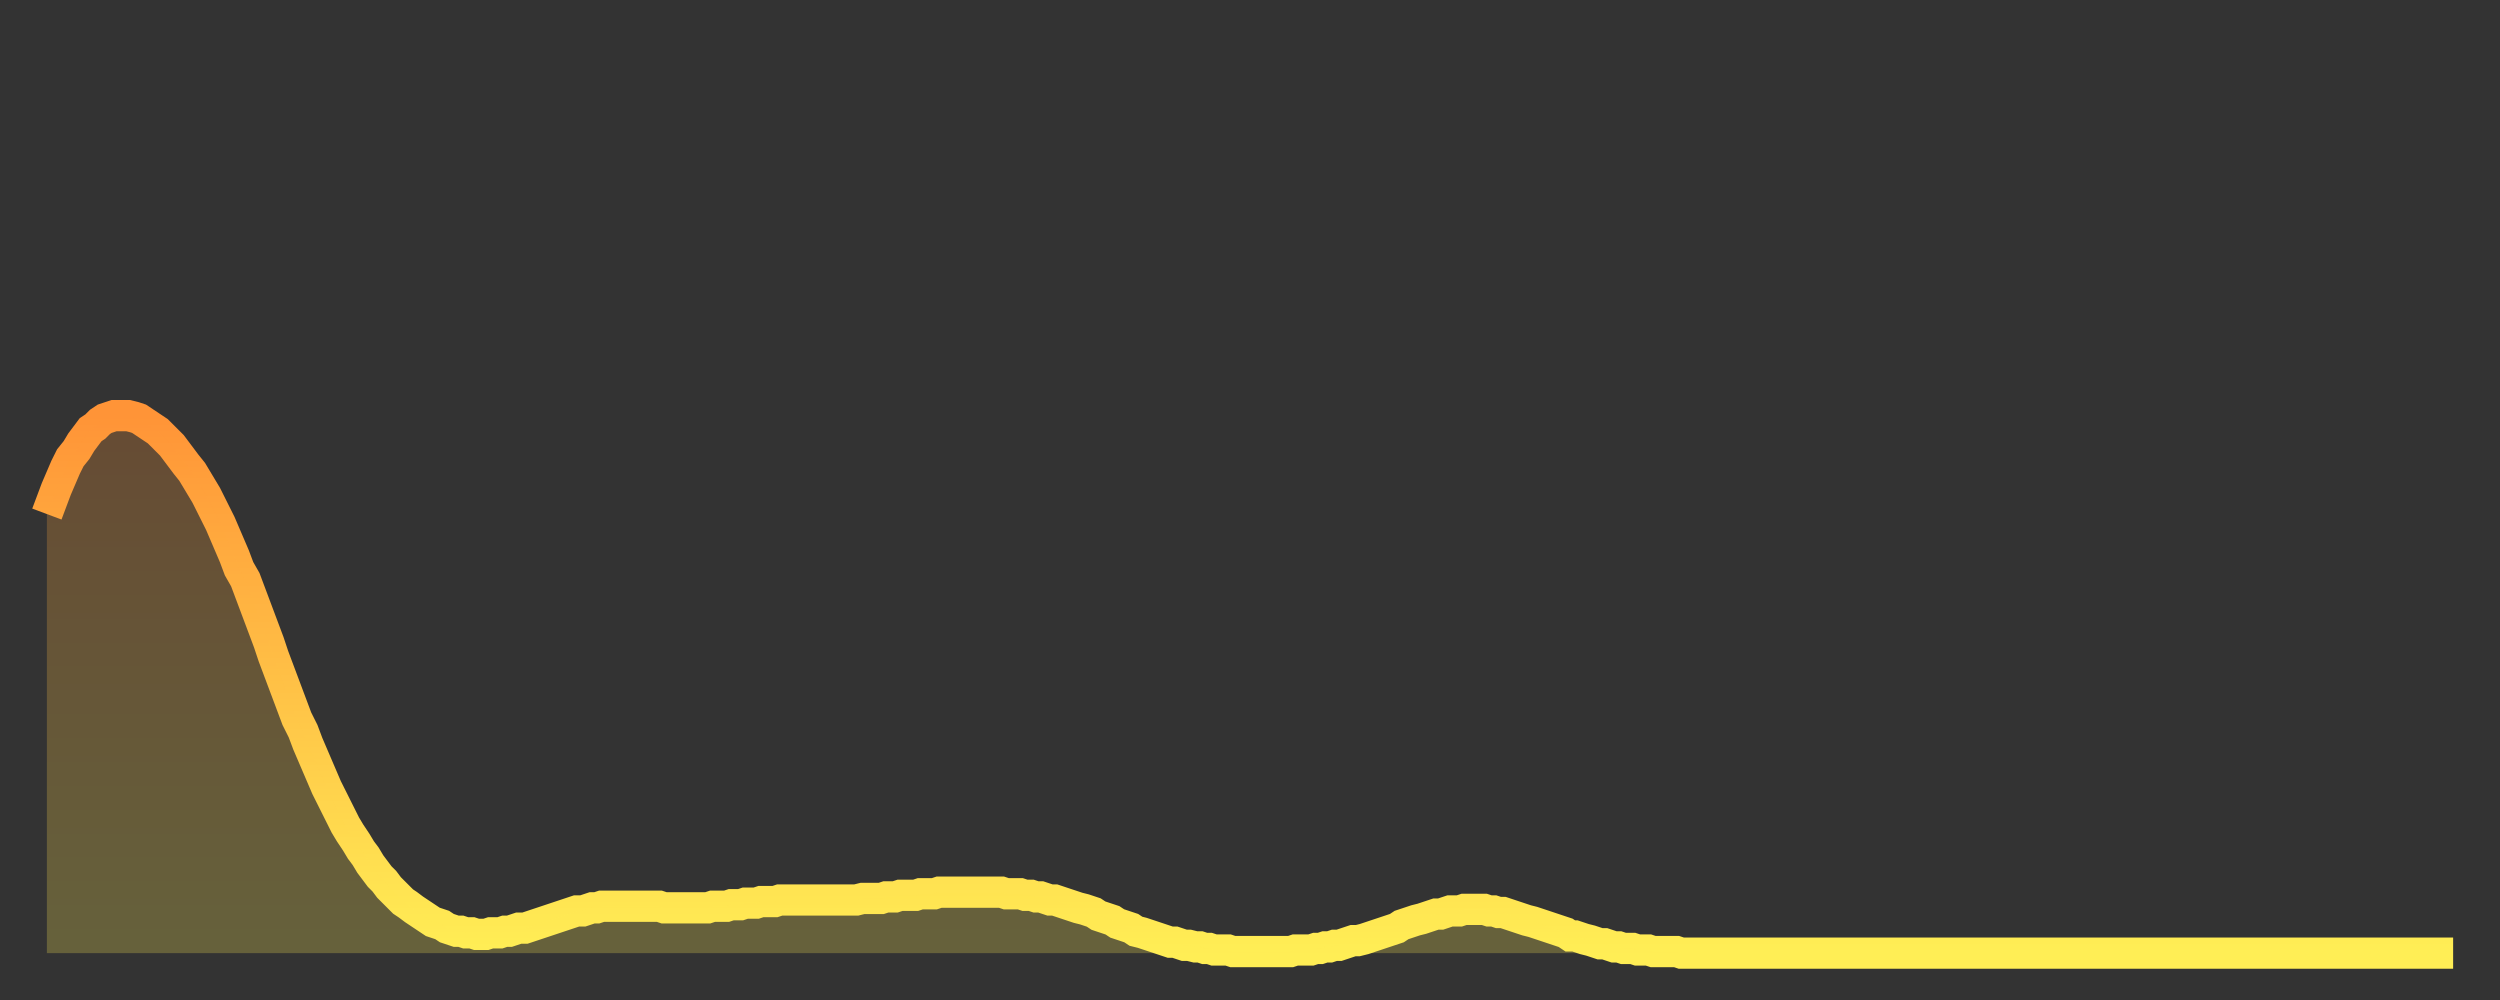
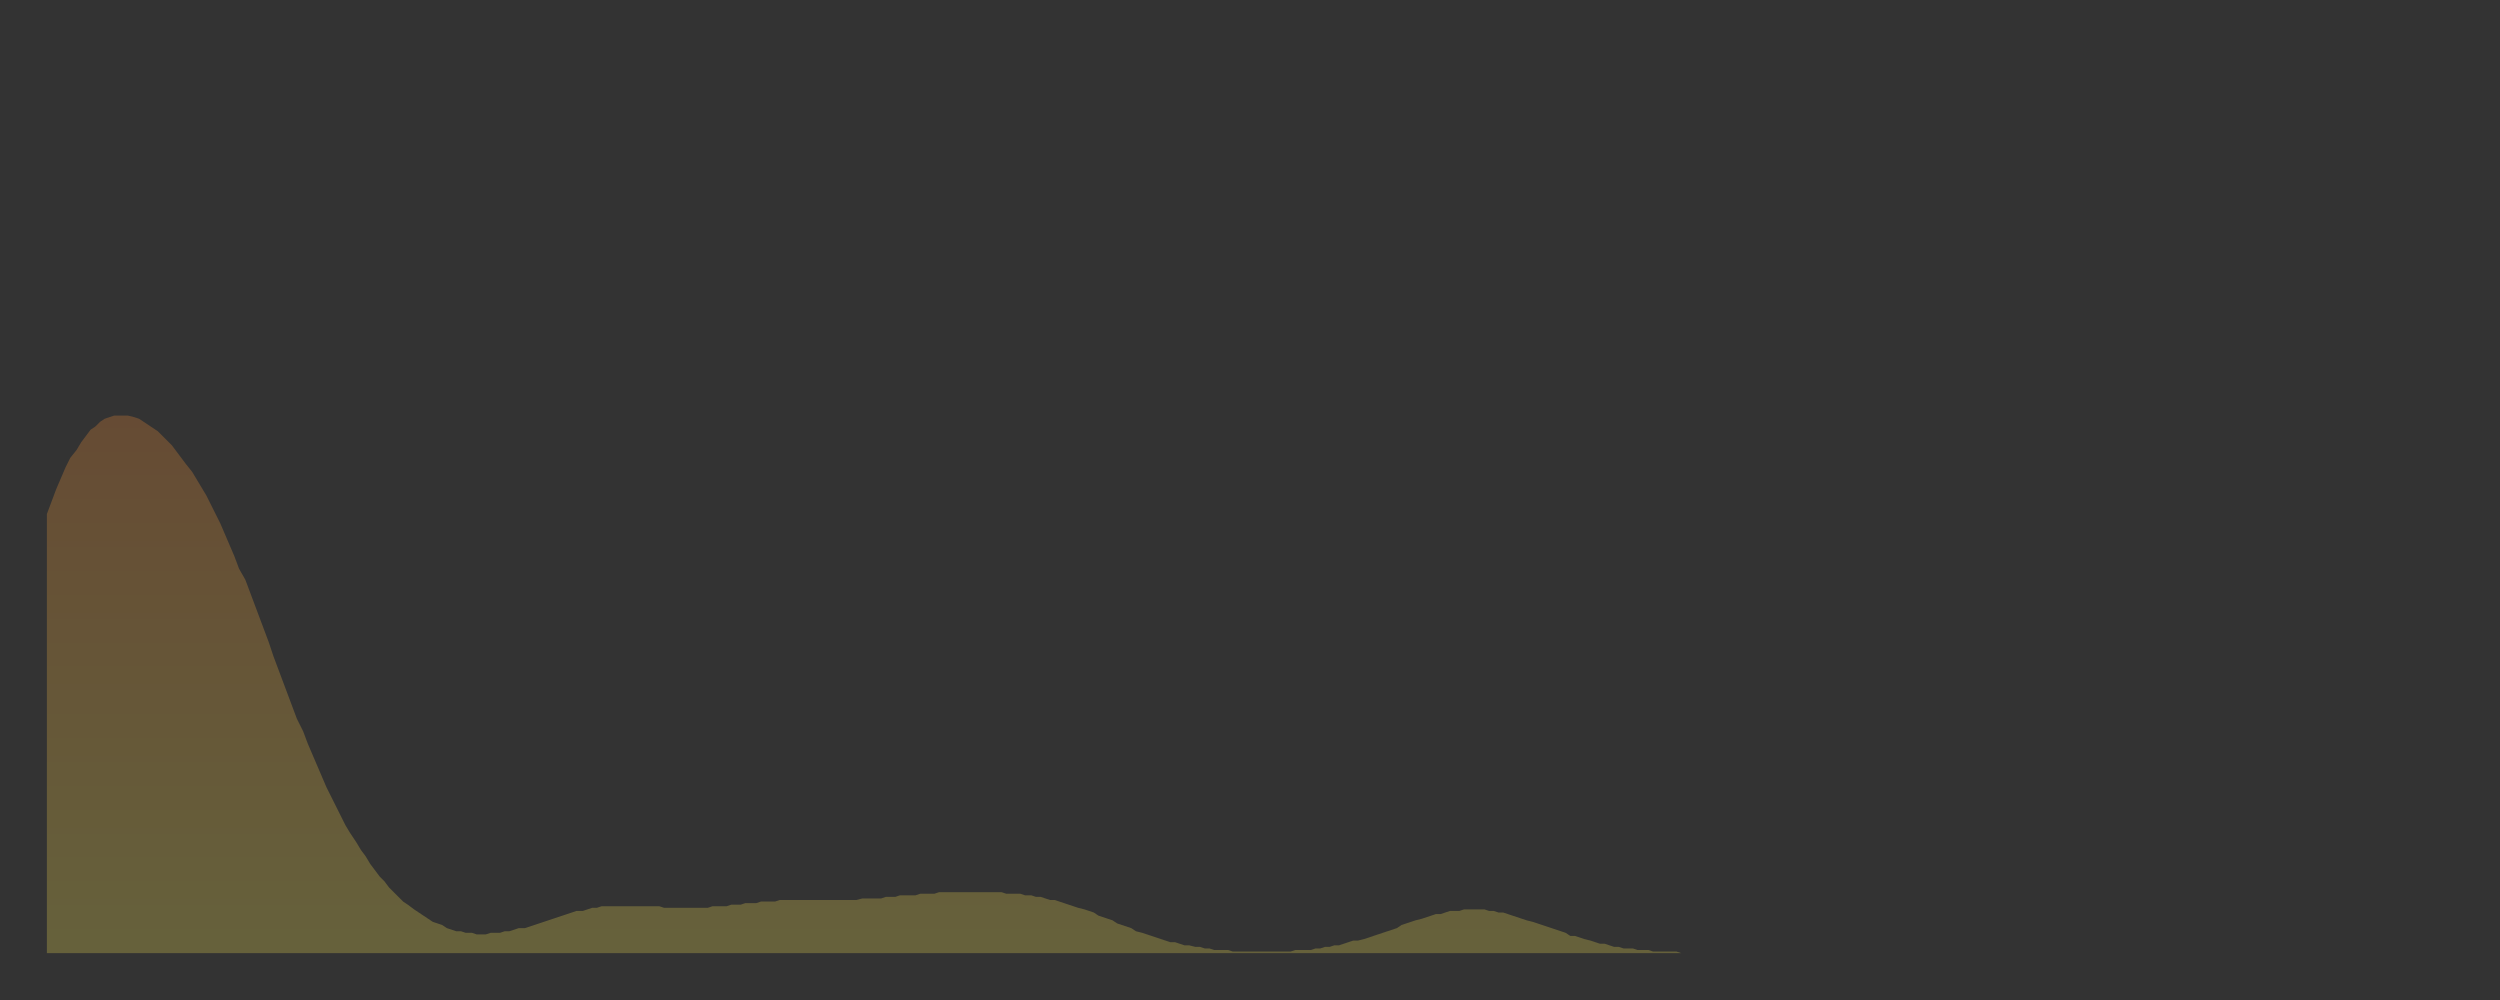
<svg xmlns="http://www.w3.org/2000/svg" baseProfile="full" height="64" version="1.1" width="160">
  <rect width="100%" height="100%" fill="#333333" stroke="none" />
  <defs>
    <linearGradient id="id2879480" x1="0" x2="0" y1="0" y2="1">
      <stop offset="0%" stop-color="#ff9437" />
      <stop offset="50%" stop-color="#ffc146" />
      <stop offset="100%" stop-color="#ffee55" />
    </linearGradient>
  </defs>
  <g transform="translate(3,3)">
    <g>
-       <path d="M 0.0 29.9 0.3 29.1 0.6 28.3 0.9 27.6 1.2 26.9 1.5 26.3 1.9 25.8 2.2 25.3 2.5 24.9 2.8 24.5 3.1 24.3 3.4 24.0 3.7 23.8 4.0 23.7 4.3 23.6 4.6 23.6 4.9 23.6 5.2 23.6 5.6 23.7 5.9 23.8 6.2 24.0 6.5 24.2 6.8 24.4 7.1 24.6 7.4 24.9 7.7 25.2 8.0 25.5 8.3 25.9 8.6 26.3 8.9 26.7 9.3 27.2 9.6 27.7 9.9 28.2 10.2 28.7 10.5 29.3 10.8 29.9 11.1 30.5 11.4 31.2 11.7 31.9 12.0 32.6 12.3 33.4 12.7 34.1 13.0 34.9 13.3 35.7 13.6 36.5 13.9 37.3 14.2 38.1 14.5 39.0 14.8 39.8 15.1 40.6 15.4 41.4 15.7 42.2 16.0 43.0 16.4 43.8 16.7 44.6 17.0 45.3 17.3 46.0 17.6 46.7 17.9 47.4 18.2 48.0 18.5 48.6 18.8 49.2 19.1 49.8 19.4 50.3 19.8 50.9 20.1 51.4 20.4 51.8 20.7 52.3 21.0 52.7 21.3 53.1 21.6 53.4 21.9 53.8 22.2 54.1 22.5 54.4 22.8 54.7 23.1 54.9 23.5 55.2 23.8 55.4 24.1 55.6 24.4 55.8 24.7 56.0 25.0 56.1 25.3 56.2 25.6 56.4 25.9 56.5 26.2 56.6 26.5 56.6 26.8 56.7 27.2 56.7 27.5 56.8 27.8 56.8 28.1 56.8 28.4 56.7 28.7 56.7 29.0 56.7 29.3 56.6 29.6 56.6 29.9 56.5 30.2 56.4 30.6 56.4 30.9 56.3 31.2 56.2 31.5 56.1 31.8 56.0 32.1 55.9 32.4 55.8 32.7 55.7 33.0 55.6 33.3 55.5 33.6 55.4 33.9 55.3 34.3 55.3 34.6 55.2 34.9 55.1 35.2 55.1 35.5 55.0 35.8 55.0 36.1 55.0 36.4 55.0 36.7 55.0 37.0 55.0 37.3 55.0 37.7 55.0 38.0 55.0 38.3 55.0 38.6 55.0 38.9 55.0 39.2 55.0 39.5 55.1 39.8 55.1 40.1 55.1 40.4 55.1 40.7 55.1 41.0 55.1 41.4 55.1 41.7 55.1 42.0 55.1 42.3 55.1 42.6 55.0 42.9 55.0 43.2 55.0 43.5 55.0 43.8 54.9 44.1 54.9 44.4 54.9 44.7 54.8 45.1 54.8 45.4 54.8 45.7 54.7 46.0 54.7 46.3 54.7 46.6 54.7 46.9 54.6 47.2 54.6 47.5 54.6 47.8 54.6 48.1 54.6 48.5 54.6 48.8 54.6 49.1 54.6 49.4 54.6 49.7 54.6 50.0 54.6 50.3 54.6 50.6 54.6 50.9 54.6 51.2 54.6 51.5 54.6 51.8 54.6 52.2 54.5 52.5 54.5 52.8 54.5 53.1 54.5 53.4 54.5 53.7 54.4 54.0 54.4 54.3 54.4 54.6 54.3 54.9 54.3 55.2 54.3 55.6 54.3 55.9 54.2 56.2 54.2 56.5 54.2 56.8 54.2 57.1 54.1 57.4 54.1 57.7 54.1 58.0 54.1 58.3 54.1 58.6 54.1 58.9 54.1 59.3 54.1 59.6 54.1 59.9 54.1 60.2 54.1 60.5 54.1 60.8 54.1 61.1 54.1 61.4 54.2 61.7 54.2 62.0 54.2 62.3 54.2 62.6 54.3 63.0 54.3 63.3 54.4 63.6 54.4 63.9 54.5 64.2 54.6 64.5 54.6 64.8 54.7 65.1 54.8 65.4 54.9 65.7 55.0 66.0 55.1 66.4 55.2 66.7 55.3 67.0 55.4 67.3 55.6 67.6 55.7 67.9 55.8 68.2 55.9 68.5 56.1 68.8 56.2 69.1 56.3 69.4 56.4 69.7 56.6 70.1 56.7 70.4 56.8 70.7 56.9 71.0 57.0 71.3 57.1 71.6 57.2 71.9 57.3 72.2 57.3 72.5 57.4 72.8 57.5 73.1 57.5 73.5 57.6 73.8 57.6 74.1 57.7 74.4 57.7 74.7 57.8 75.0 57.8 75.3 57.8 75.6 57.8 75.9 57.9 76.2 57.9 76.5 57.9 76.8 57.9 77.2 57.9 77.5 57.9 77.8 57.9 78.1 57.9 78.4 57.9 78.7 57.9 79.0 57.9 79.3 57.9 79.6 57.9 79.9 57.8 80.2 57.8 80.5 57.8 80.9 57.8 81.2 57.7 81.5 57.7 81.8 57.6 82.1 57.6 82.4 57.5 82.7 57.5 83.0 57.4 83.3 57.3 83.6 57.2 83.9 57.2 84.3 57.1 84.6 57.0 84.9 56.9 85.2 56.8 85.5 56.7 85.8 56.6 86.1 56.5 86.4 56.4 86.7 56.2 87.0 56.1 87.3 56.0 87.6 55.9 88.0 55.8 88.3 55.7 88.6 55.6 88.9 55.5 89.2 55.5 89.5 55.4 89.8 55.3 90.1 55.3 90.4 55.3 90.7 55.2 91.0 55.2 91.4 55.2 91.7 55.2 92.0 55.2 92.3 55.3 92.6 55.3 92.9 55.4 93.2 55.4 93.5 55.5 93.8 55.6 94.1 55.7 94.4 55.8 94.7 55.9 95.1 56.0 95.4 56.1 95.7 56.2 96.0 56.3 96.3 56.4 96.6 56.5 96.9 56.6 97.2 56.7 97.5 56.9 97.8 56.9 98.1 57.0 98.4 57.1 98.8 57.2 99.1 57.3 99.4 57.4 99.7 57.4 100.0 57.5 100.3 57.6 100.6 57.6 100.9 57.7 101.2 57.7 101.5 57.7 101.8 57.8 102.2 57.8 102.5 57.8 102.8 57.9 103.1 57.9 103.4 57.9 103.7 57.9 104.0 57.9 104.3 57.9 104.6 58.0 104.9 58.0 105.2 58.0 105.5 58.0 105.9 58.0 106.2 58.0 106.5 58.0 106.8 58.0 107.1 58.0 107.4 58.0 107.7 58.0 108.0 58.0 108.3 58.0 108.6 58.0 108.9 58.0 109.3 58.0 109.6 58.0 109.9 58.0 110.2 58.0 110.5 58.0 110.8 58.0 111.1 58.0 111.4 58.0 111.7 58.0 112.0 58.0 112.3 58.0 112.6 58.0 113.0 58.0 113.3 58.0 113.6 58.0 113.9 58.0 114.2 58.0 114.5 58.0 114.8 58.0 115.1 58.0 115.4 58.0 115.7 58.0 116.0 58.0 116.3 58.0 116.7 58.0 117.0 58.0 117.3 58.0 117.6 58.0 117.9 58.0 118.2 58.0 118.5 58.0 118.8 58.0 119.1 58.0 119.4 58.0 119.7 58.0 120.1 58.0 120.4 58.0 120.7 58.0 121.0 58.0 121.3 58.0 121.6 58.0 121.9 58.0 122.2 58.0 122.5 58.0 122.8 58.0 123.1 58.0 123.4 58.0 123.8 58.0 124.1 58.0 124.4 58.0 124.7 58.0 125.0 58.0 125.3 58.0 125.6 58.0 125.9 58.0 126.2 58.0 126.5 58.0 126.8 58.0 127.2 58.0 127.5 58.0 127.8 58.0 128.1 58.0 128.4 58.0 128.7 58.0 129.0 58.0 129.3 58.0 129.6 58.0 129.9 58.0 130.2 58.0 130.5 58.0 130.9 58.0 131.2 58.0 131.5 58.0 131.8 58.0 132.1 58.0 132.4 58.0 132.7 58.0 133.0 58.0 133.3 58.0 133.6 58.0 133.9 58.0 134.2 58.0 134.6 58.0 134.9 58.0 135.2 58.0 135.5 58.0 135.8 58.0 136.1 58.0 136.4 58.0 136.7 58.0 137.0 58.0 137.3 58.0 137.6 58.0 138.0 58.0 138.3 58.0 138.6 58.0 138.9 58.0 139.2 58.0 139.5 58.0 139.8 58.0 140.1 58.0 140.4 58.0 140.7 58.0 141.0 58.0 141.3 58.0 141.7 58.0 142.0 58.0 142.3 58.0 142.6 58.0 142.9 58.0 143.2 58.0 143.5 58.0 143.8 58.0 144.1 58.0 144.4 58.0 144.7 58.0 145.1 58.0 145.4 58.0 145.7 58.0 146.0 58.0 146.3 58.0 146.6 58.0 146.9 58.0 147.2 58.0 147.5 58.0 147.8 58.0 148.1 58.0 148.4 58.0 148.8 58.0 149.1 58.0 149.4 58.0 149.7 58.0 150.0 58.0 150.3 58.0 150.6 58.0 150.9 58.0 151.2 58.0 151.5 58.0 151.8 58.0 152.1 58.0 152.5 58.0 152.8 58.0 153.1 58.0 153.4 58.0 153.7 58.0 154.0 58.0" fill="none" id="graph-curve" opacity="1" stroke="url(#id2879480)" stroke-width="2" />
      <path d="M 0 58 L 0.0 29.9 0.3 29.1 0.6 28.3 0.9 27.6 1.2 26.9 1.5 26.3 1.9 25.8 2.2 25.3 2.5 24.9 2.8 24.5 3.1 24.3 3.4 24.0 3.7 23.8 4.0 23.7 4.3 23.6 4.6 23.6 4.9 23.6 5.2 23.6 5.6 23.7 5.9 23.8 6.2 24.0 6.5 24.2 6.8 24.4 7.1 24.6 7.4 24.9 7.7 25.2 8.0 25.5 8.3 25.9 8.6 26.3 8.9 26.7 9.3 27.2 9.6 27.7 9.9 28.2 10.2 28.7 10.5 29.3 10.8 29.9 11.1 30.5 11.4 31.2 11.7 31.9 12.0 32.6 12.3 33.4 12.7 34.1 13.0 34.9 13.3 35.7 13.6 36.5 13.9 37.3 14.2 38.1 14.5 39.0 14.8 39.8 15.1 40.6 15.4 41.4 15.7 42.2 16.0 43.0 16.4 43.8 16.7 44.6 17.0 45.3 17.3 46.0 17.6 46.7 17.9 47.4 18.2 48.0 18.5 48.6 18.8 49.2 19.1 49.8 19.4 50.3 19.8 50.9 20.1 51.4 20.4 51.8 20.7 52.3 21.0 52.7 21.3 53.1 21.6 53.4 21.9 53.8 22.2 54.1 22.5 54.4 22.8 54.7 23.1 54.9 23.5 55.2 23.8 55.4 24.1 55.6 24.4 55.8 24.7 56.0 25.0 56.1 25.3 56.2 25.6 56.4 25.9 56.5 26.2 56.6 26.5 56.6 26.8 56.7 27.2 56.7 27.5 56.8 27.8 56.8 28.1 56.8 28.4 56.7 28.7 56.7 29.0 56.7 29.3 56.6 29.6 56.6 29.9 56.5 30.2 56.4 30.6 56.4 30.9 56.3 31.2 56.2 31.5 56.1 31.8 56.0 32.1 55.9 32.4 55.8 32.7 55.7 33.0 55.6 33.3 55.5 33.6 55.4 33.9 55.3 34.3 55.3 34.6 55.2 34.9 55.1 35.2 55.1 35.5 55.0 35.8 55.0 36.1 55.0 36.4 55.0 36.7 55.0 37.0 55.0 37.3 55.0 37.7 55.0 38.0 55.0 38.3 55.0 38.6 55.0 38.9 55.0 39.2 55.0 39.5 55.1 39.8 55.1 40.1 55.1 40.4 55.1 40.7 55.1 41.0 55.1 41.4 55.1 41.7 55.1 42.0 55.1 42.3 55.1 42.6 55.0 42.9 55.0 43.2 55.0 43.5 55.0 43.8 54.9 44.1 54.9 44.4 54.9 44.7 54.8 45.1 54.8 45.4 54.8 45.7 54.7 46.0 54.7 46.3 54.7 46.6 54.7 46.9 54.6 47.2 54.6 47.5 54.6 47.8 54.6 48.1 54.6 48.5 54.6 48.8 54.6 49.1 54.6 49.4 54.6 49.7 54.6 50.0 54.6 50.3 54.6 50.6 54.6 50.9 54.6 51.2 54.6 51.5 54.6 51.8 54.6 52.2 54.5 52.5 54.5 52.8 54.5 53.1 54.5 53.4 54.5 53.7 54.4 54.0 54.4 54.3 54.4 54.6 54.3 54.9 54.3 55.2 54.3 55.6 54.3 55.9 54.2 56.2 54.2 56.5 54.2 56.8 54.2 57.1 54.1 57.4 54.1 57.7 54.1 58.0 54.1 58.3 54.1 58.6 54.1 58.9 54.1 59.3 54.1 59.6 54.1 59.9 54.1 60.2 54.1 60.5 54.1 60.8 54.1 61.1 54.1 61.4 54.2 61.7 54.2 62.0 54.2 62.3 54.2 62.6 54.3 63.0 54.3 63.3 54.4 63.6 54.4 63.9 54.5 64.2 54.6 64.5 54.6 64.8 54.7 65.1 54.8 65.4 54.9 65.7 55.0 66.0 55.1 66.4 55.2 66.7 55.3 67.0 55.4 67.3 55.6 67.6 55.7 67.9 55.8 68.2 55.9 68.5 56.1 68.8 56.2 69.1 56.3 69.4 56.4 69.7 56.6 70.1 56.7 70.4 56.8 70.7 56.9 71.0 57.0 71.3 57.1 71.6 57.2 71.9 57.3 72.2 57.3 72.5 57.4 72.8 57.5 73.1 57.5 73.5 57.6 73.8 57.6 74.1 57.7 74.4 57.7 74.7 57.8 75.0 57.8 75.3 57.8 75.6 57.8 75.9 57.9 76.2 57.9 76.5 57.9 76.8 57.9 77.2 57.9 77.5 57.9 77.8 57.9 78.1 57.9 78.4 57.9 78.7 57.9 79.0 57.9 79.3 57.9 79.6 57.9 79.9 57.8 80.2 57.8 80.5 57.8 80.9 57.8 81.2 57.7 81.5 57.7 81.8 57.6 82.1 57.6 82.4 57.5 82.7 57.5 83.0 57.4 83.3 57.3 83.6 57.2 83.9 57.2 84.3 57.1 84.6 57.0 84.9 56.9 85.2 56.8 85.5 56.7 85.8 56.6 86.1 56.5 86.4 56.4 86.7 56.2 87.0 56.1 87.3 56.0 87.6 55.9 88.0 55.8 88.3 55.7 88.6 55.6 88.9 55.5 89.2 55.5 89.5 55.4 89.8 55.3 90.1 55.3 90.4 55.3 90.7 55.2 91.0 55.2 91.4 55.2 91.7 55.2 92.0 55.2 92.3 55.3 92.6 55.3 92.9 55.4 93.2 55.4 93.5 55.5 93.8 55.6 94.1 55.7 94.4 55.8 94.7 55.9 95.1 56.0 95.4 56.1 95.7 56.2 96.0 56.3 96.3 56.4 96.6 56.5 96.9 56.6 97.2 56.7 97.5 56.9 97.8 56.9 98.1 57.0 98.4 57.1 98.8 57.2 99.1 57.3 99.4 57.4 99.7 57.4 100.0 57.5 100.3 57.6 100.6 57.6 100.9 57.7 101.2 57.7 101.5 57.7 101.8 57.8 102.2 57.8 102.5 57.8 102.8 57.9 103.1 57.9 103.4 57.9 103.7 57.9 104.0 57.9 104.3 57.9 104.6 58.0 104.9 58.0 105.2 58.0 105.5 58.0 105.9 58.0 106.2 58.0 106.5 58.0 106.8 58.0 107.1 58.0 107.4 58.0 107.7 58.0 108.0 58.0 108.3 58.0 108.6 58.0 108.9 58.0 109.3 58.0 109.6 58.0 109.9 58.0 110.2 58.0 110.5 58.0 110.8 58.0 111.1 58.0 111.4 58.0 111.7 58.0 112.0 58.0 112.3 58.0 112.6 58.0 113.0 58.0 113.3 58.0 113.6 58.0 113.9 58.0 114.2 58.0 114.5 58.0 114.8 58.0 115.1 58.0 115.4 58.0 115.7 58.0 116.0 58.0 116.3 58.0 116.7 58.0 117.0 58.0 117.3 58.0 117.6 58.0 117.9 58.0 118.2 58.0 118.5 58.0 118.8 58.0 119.1 58.0 119.4 58.0 119.7 58.0 120.1 58.0 120.4 58.0 120.7 58.0 121.0 58.0 121.3 58.0 121.6 58.0 121.9 58.0 122.2 58.0 122.5 58.0 122.8 58.0 123.1 58.0 123.4 58.0 123.8 58.0 124.1 58.0 124.4 58.0 124.7 58.0 125.0 58.0 125.3 58.0 125.6 58.0 125.9 58.0 126.2 58.0 126.5 58.0 126.8 58.0 127.2 58.0 127.5 58.0 127.8 58.0 128.1 58.0 128.4 58.0 128.7 58.0 129.0 58.0 129.3 58.0 129.6 58.0 129.9 58.0 130.2 58.0 130.5 58.0 130.9 58.0 131.2 58.0 131.5 58.0 131.8 58.0 132.1 58.0 132.4 58.0 132.7 58.0 133.0 58.0 133.3 58.0 133.6 58.0 133.9 58.0 134.2 58.0 134.6 58.0 134.9 58.0 135.2 58.0 135.5 58.0 135.8 58.0 136.1 58.0 136.4 58.0 136.7 58.0 137.0 58.0 137.3 58.0 137.6 58.0 138.0 58.0 138.3 58.0 138.6 58.0 138.9 58.0 139.2 58.0 139.5 58.0 139.8 58.0 140.1 58.0 140.4 58.0 140.7 58.0 141.0 58.0 141.3 58.0 141.7 58.0 142.0 58.0 142.3 58.0 142.6 58.0 142.9 58.0 143.2 58.0 143.5 58.0 143.8 58.0 144.1 58.0 144.4 58.0 144.7 58.0 145.1 58.0 145.4 58.0 145.7 58.0 146.0 58.0 146.3 58.0 146.6 58.0 146.9 58.0 147.2 58.0 147.5 58.0 147.8 58.0 148.1 58.0 148.4 58.0 148.8 58.0 149.1 58.0 149.4 58.0 149.7 58.0 150.0 58.0 150.3 58.0 150.6 58.0 150.9 58.0 151.2 58.0 151.5 58.0 151.8 58.0 152.1 58.0 152.5 58.0 152.8 58.0 153.1 58.0 153.4 58.0 153.7 58.0 154.0 58.0 154 58" fill="url(#id2879480)" fill-opacity=".25" id="graph-shadow" />
    </g>
  </g>
</svg>